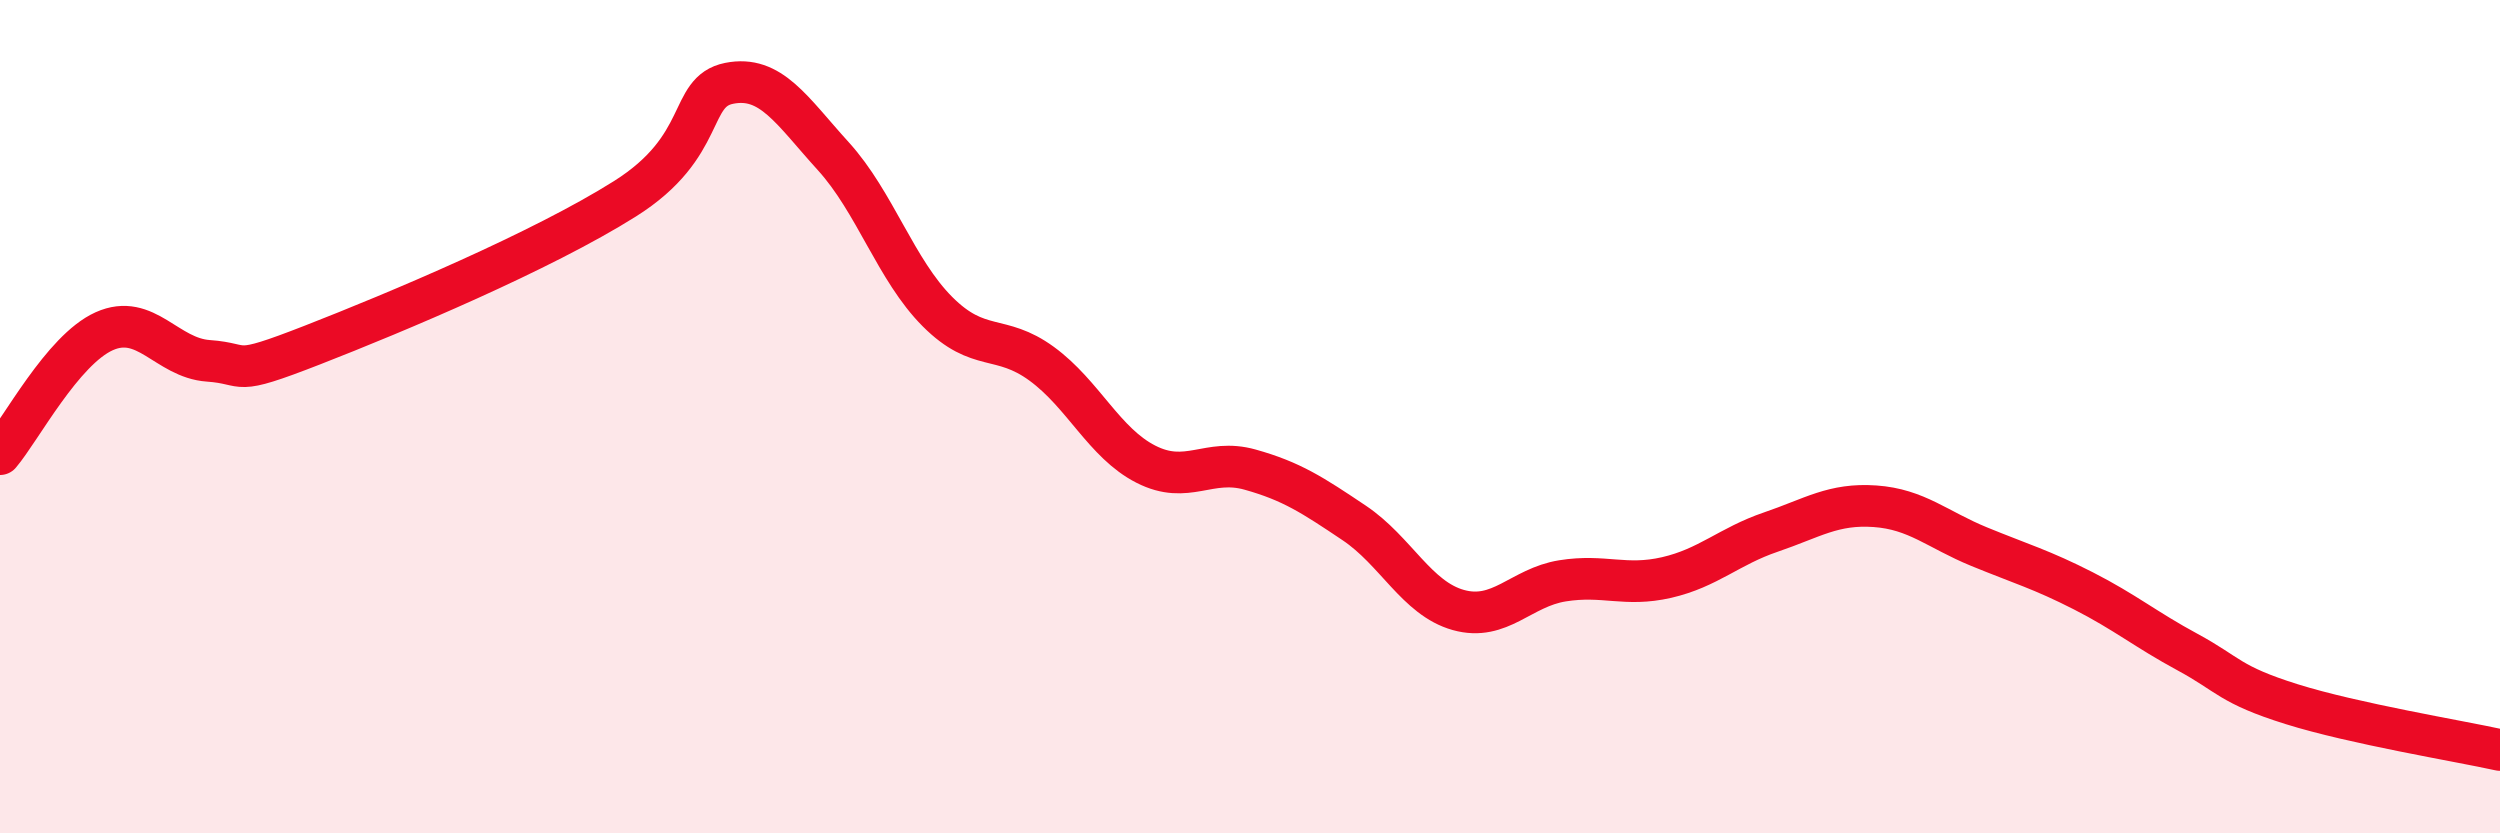
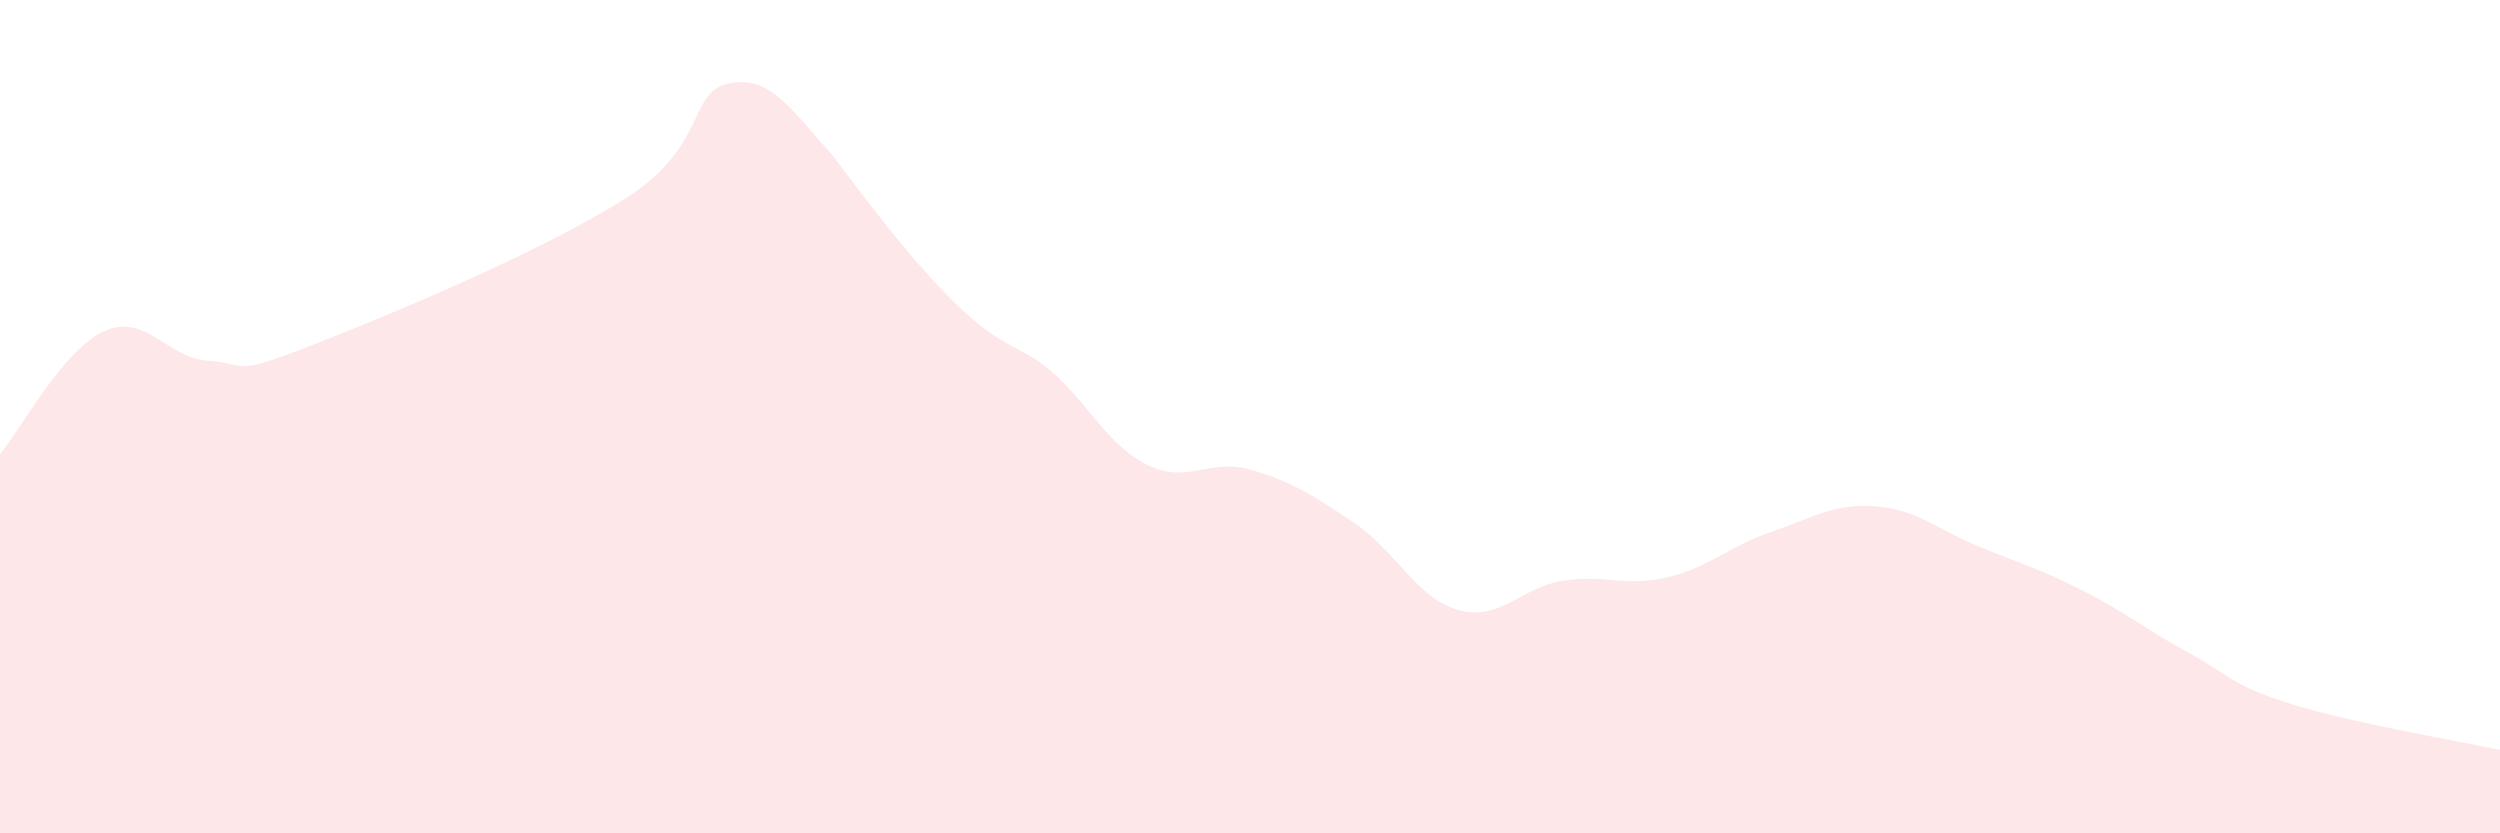
<svg xmlns="http://www.w3.org/2000/svg" width="60" height="20" viewBox="0 0 60 20">
-   <path d="M 0,10.9 C 0.5,10.31 1.5,8.4 2.5,7.95 C 3.5,7.5 4,8.59 5,8.66 C 6,8.73 5.5,9.06 7.5,8.28 C 9.5,7.5 13,6.03 15,4.77 C 17,3.51 16.5,2.2 17.5,2 C 18.5,1.8 19,2.65 20,3.75 C 21,4.85 21.5,6.48 22.5,7.48 C 23.5,8.48 24,8 25,8.73 C 26,9.46 26.5,10.63 27.5,11.14 C 28.5,11.65 29,10.99 30,11.27 C 31,11.55 31.5,11.88 32.5,12.55 C 33.5,13.22 34,14.36 35,14.64 C 36,14.92 36.5,14.1 37.5,13.94 C 38.5,13.78 39,14.09 40,13.86 C 41,13.63 41.5,13.11 42.5,12.77 C 43.5,12.43 44,12.08 45,12.15 C 46,12.22 46.5,12.71 47.5,13.12 C 48.5,13.53 49,13.67 50,14.18 C 51,14.69 51.5,15.11 52.5,15.65 C 53.5,16.19 53.5,16.43 55,16.9 C 56.5,17.37 59,17.78 60,18L60 20L0 20Z" fill="#EB0A25" opacity="0.1" stroke-linecap="round" stroke-linejoin="round" />
-   <path d="M 0,10.9 C 0.5,10.31 1.5,8.4 2.5,7.95 C 3.5,7.5 4,8.59 5,8.66 C 6,8.73 5.5,9.06 7.5,8.28 C 9.5,7.5 13,6.03 15,4.77 C 17,3.51 16.5,2.2 17.5,2 C 18.5,1.8 19,2.65 20,3.75 C 21,4.85 21.5,6.48 22.5,7.48 C 23.5,8.48 24,8 25,8.73 C 26,9.46 26.5,10.63 27.5,11.14 C 28.5,11.65 29,10.99 30,11.27 C 31,11.55 31.5,11.88 32.5,12.55 C 33.5,13.22 34,14.36 35,14.64 C 36,14.92 36.5,14.1 37.5,13.94 C 38.5,13.78 39,14.09 40,13.86 C 41,13.63 41.5,13.11 42.5,12.77 C 43.5,12.43 44,12.08 45,12.15 C 46,12.22 46.5,12.71 47.5,13.12 C 48.5,13.53 49,13.67 50,14.18 C 51,14.69 51.5,15.11 52.5,15.65 C 53.5,16.19 53.5,16.43 55,16.9 C 56.5,17.37 59,17.78 60,18" stroke="#EB0A25" stroke-width="1" fill="none" stroke-linecap="round" stroke-linejoin="round" />
+   <path d="M 0,10.9 C 0.5,10.31 1.5,8.4 2.5,7.95 C 3.5,7.5 4,8.59 5,8.66 C 6,8.73 5.5,9.06 7.5,8.28 C 9.5,7.5 13,6.03 15,4.77 C 17,3.51 16.5,2.2 17.5,2 C 18.5,1.8 19,2.65 20,3.75 C 23.5,8.48 24,8 25,8.73 C 26,9.46 26.5,10.63 27.5,11.14 C 28.5,11.65 29,10.99 30,11.27 C 31,11.55 31.5,11.88 32.5,12.55 C 33.5,13.22 34,14.36 35,14.64 C 36,14.92 36.5,14.1 37.5,13.94 C 38.5,13.78 39,14.09 40,13.86 C 41,13.63 41.5,13.11 42.5,12.77 C 43.5,12.43 44,12.08 45,12.15 C 46,12.22 46.5,12.71 47.5,13.12 C 48.5,13.53 49,13.67 50,14.18 C 51,14.69 51.5,15.11 52.5,15.65 C 53.5,16.19 53.5,16.43 55,16.9 C 56.5,17.37 59,17.78 60,18L60 20L0 20Z" fill="#EB0A25" opacity="0.1" stroke-linecap="round" stroke-linejoin="round" />
</svg>